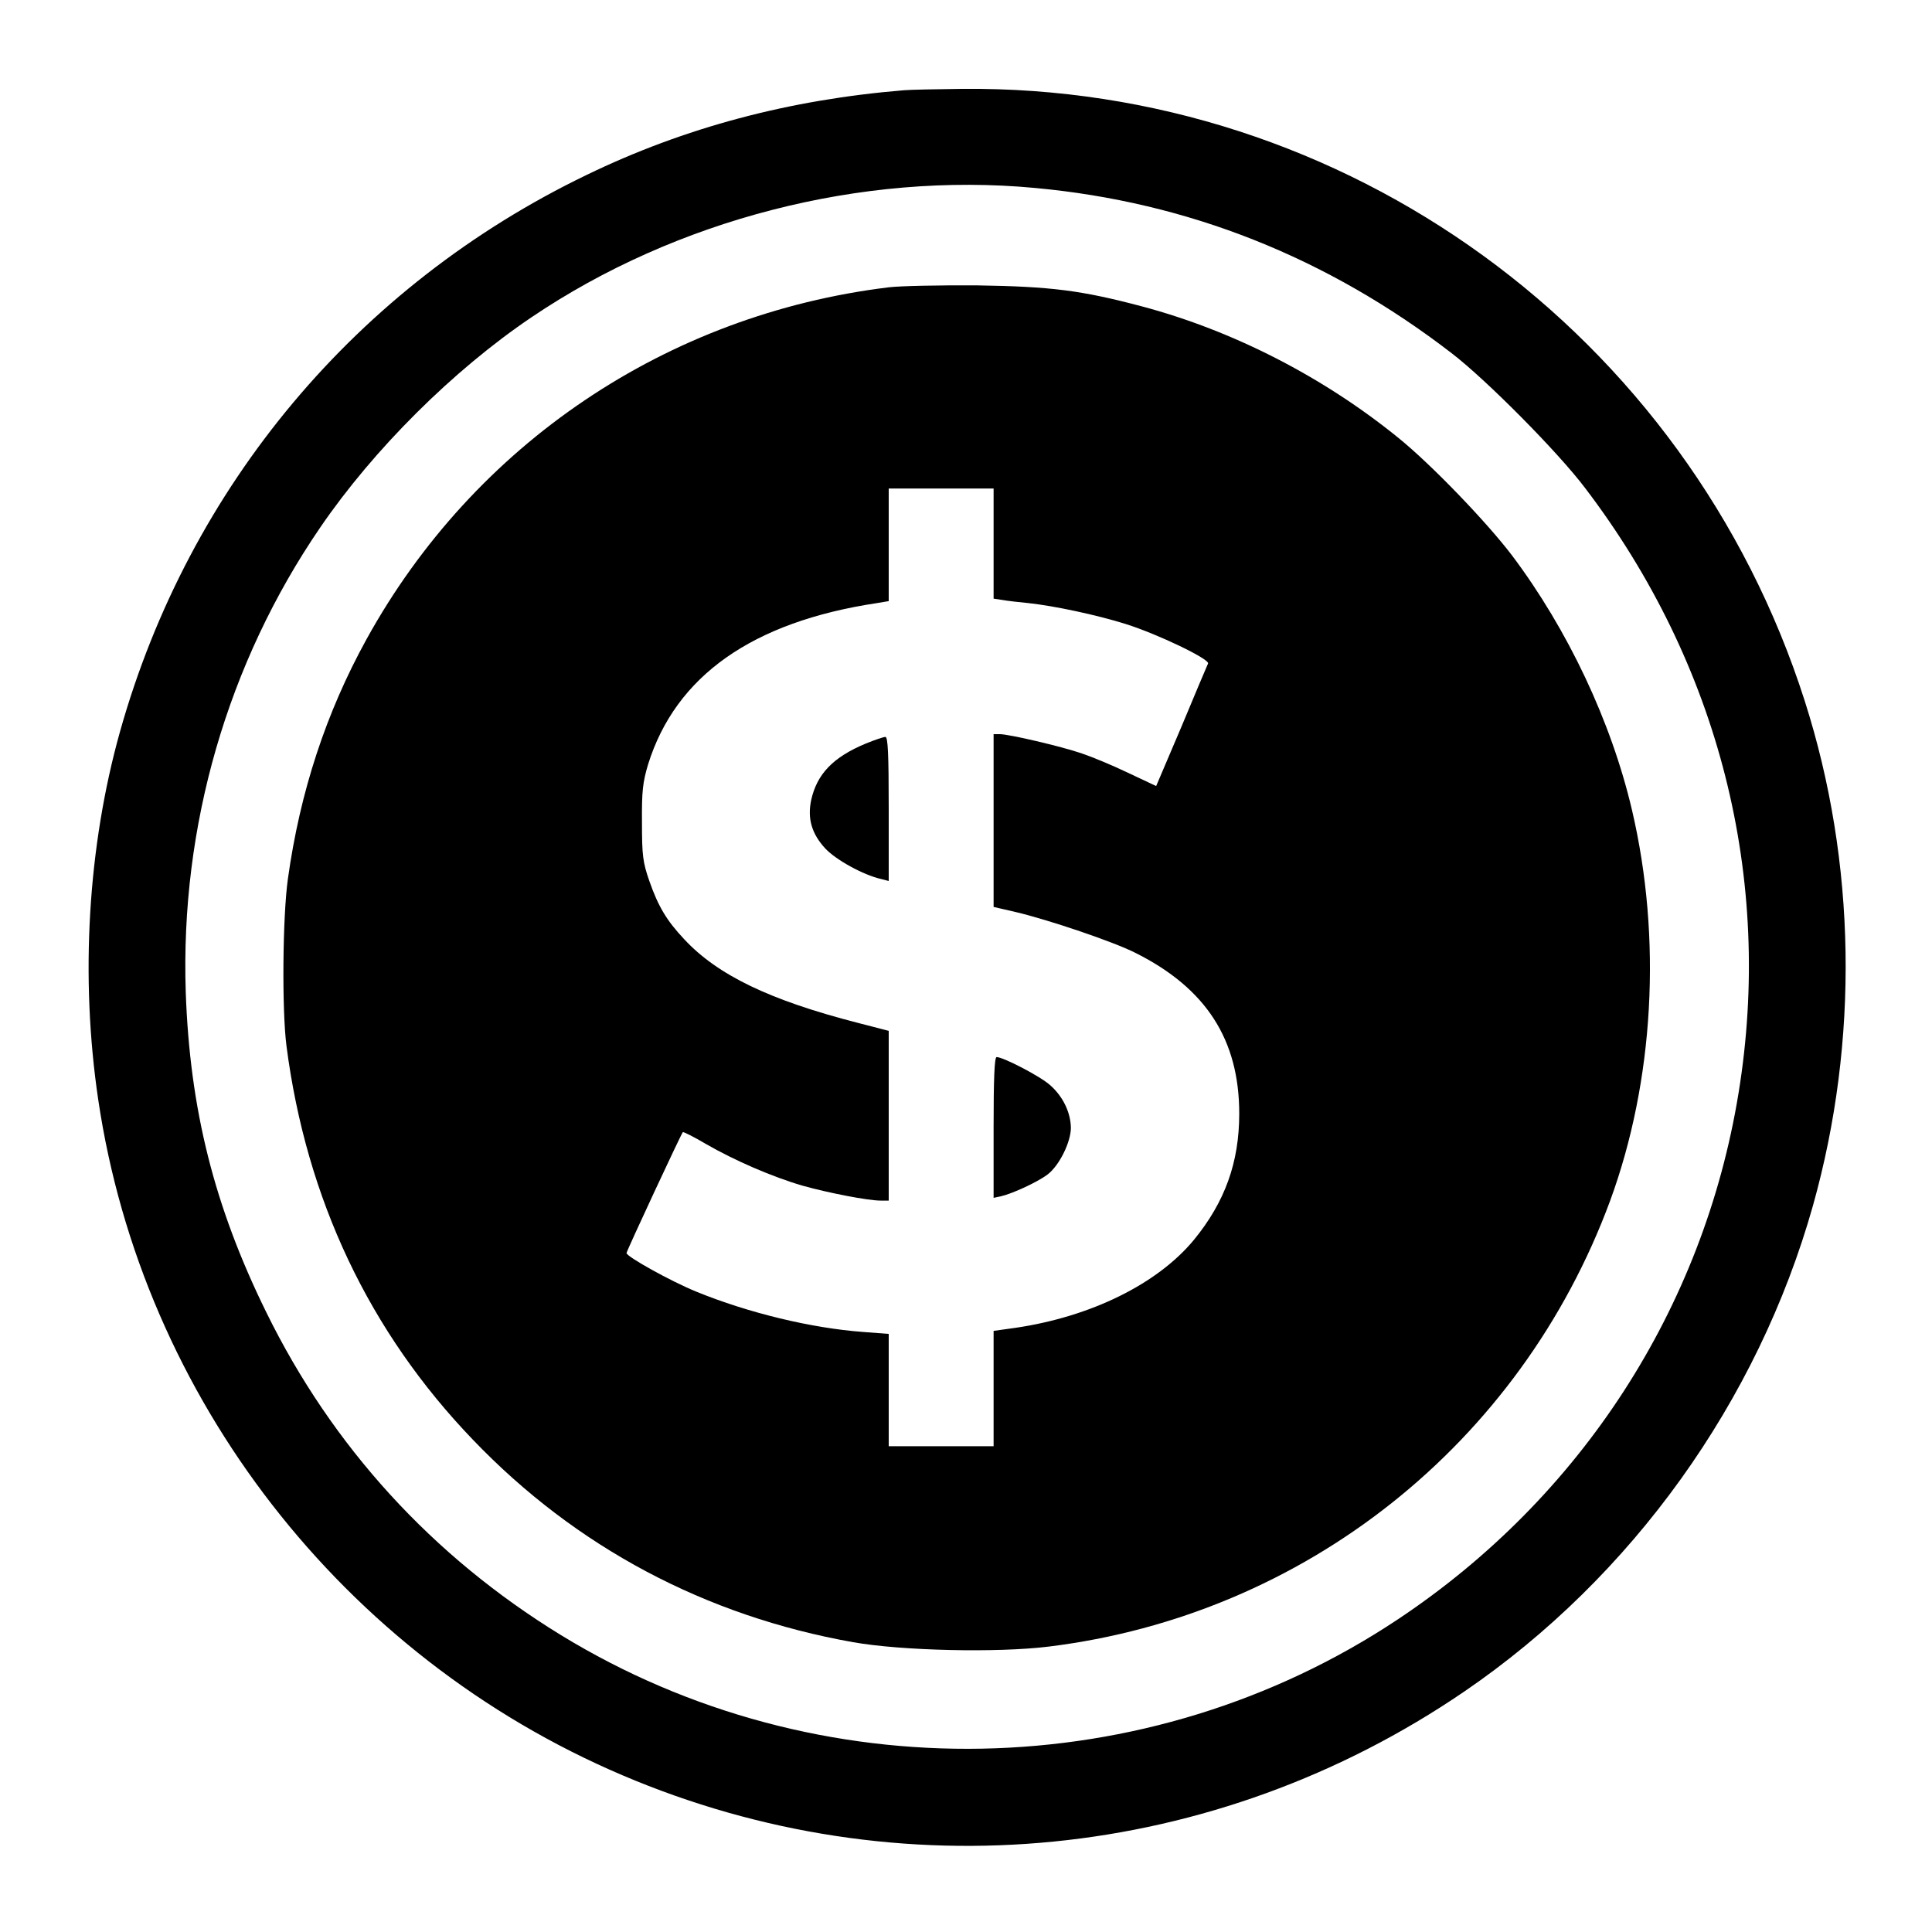
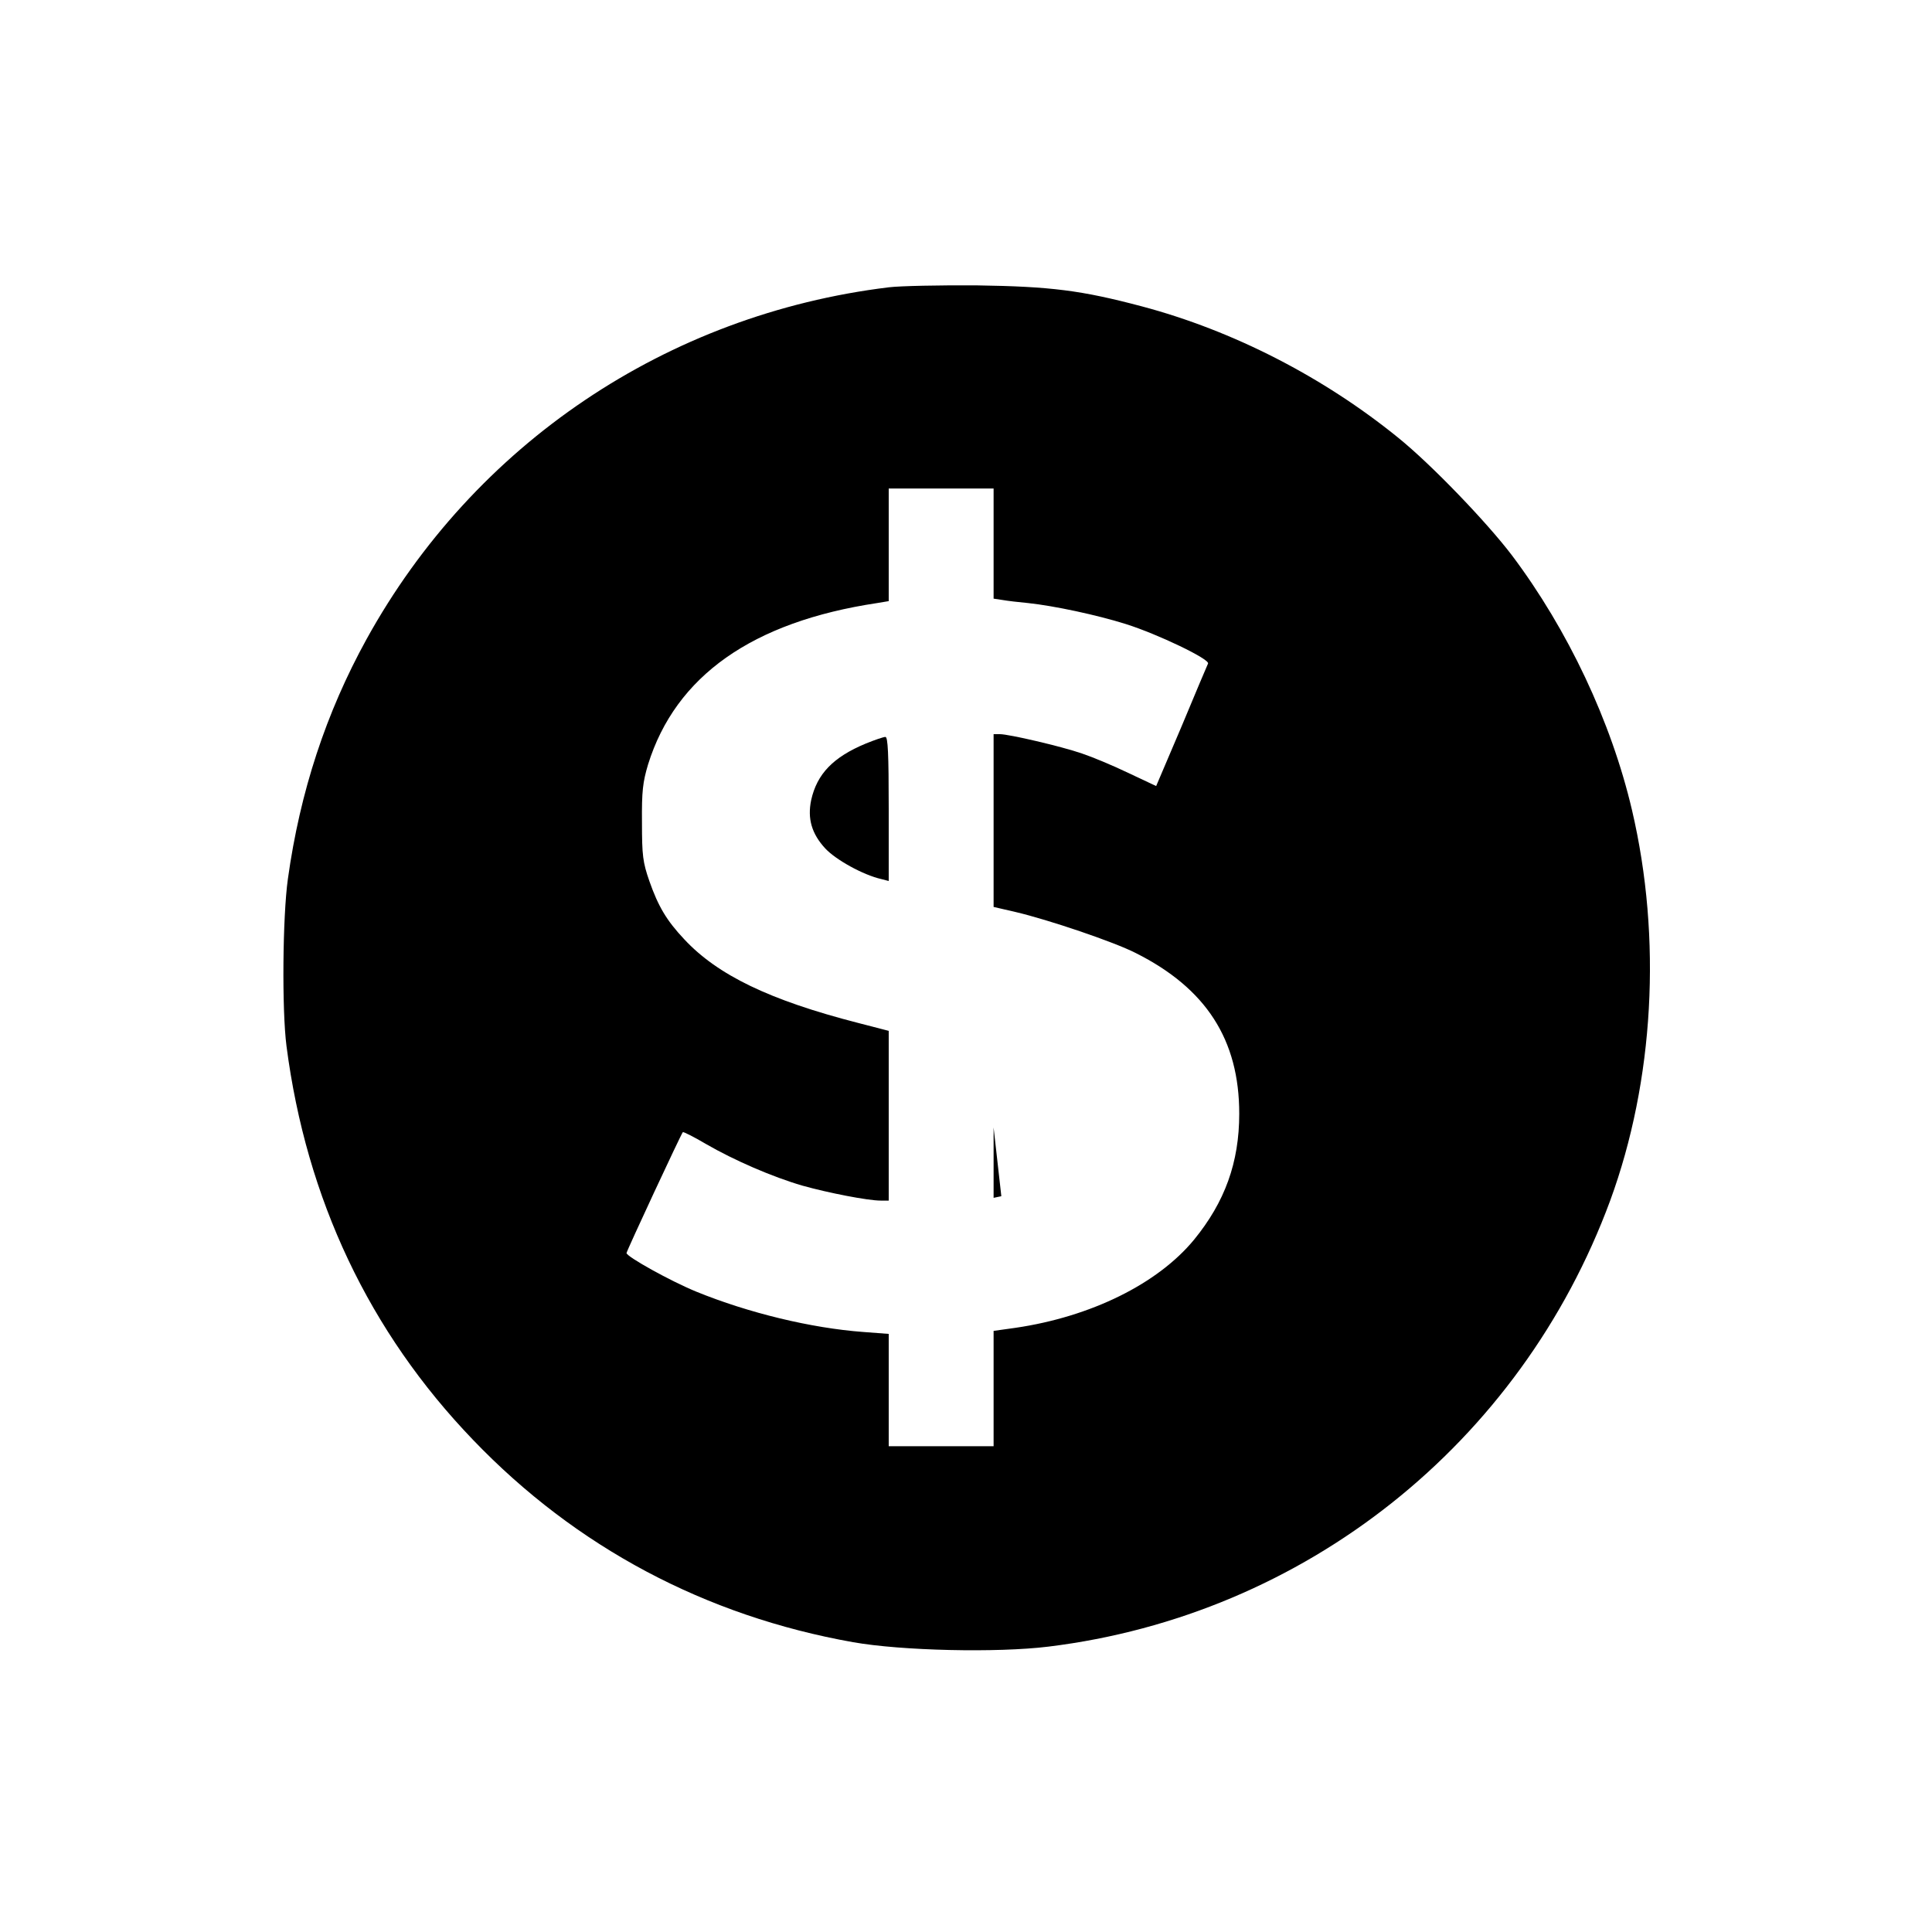
<svg xmlns="http://www.w3.org/2000/svg" version="1.0" viewBox="0 0 700 700">
-   <path d="M327.5 32.7c-41.5 3.4-79.5 13.5-115 30.7-83.1 40.1-144 112.7-169 201.6-11.7 41.7-14.5 89.1-7.9 133.5 16 108 88.7 201.6 189.9 244.7 100.4 42.8 214.6 31.4 305-30.3 60.8-41.5 106.4-105.1 126.4-176.2 16.7-59.6 15.7-124.2-3-182.7C611.4 120.8 487.5 30.8 348.5 32.2c-9.3.1-18.8.3-21 .5zM375 68.1c55.4 5.1 105.8 25.1 151 59.9 12.5 9.6 38.5 35.8 48.3 48.8 48.6 63.8 68.3 141.5 55.6 219.3-12.7 77.9-57 146.4-123.4 190.6-90.7 60.4-210.2 62.7-303.3 5.7-46.5-28.5-82.8-68.2-106.7-116.9-18.9-38.4-27.7-73.6-29.2-116-2-60.1 15.1-119.3 48.8-168.5 19.3-28.2 48-56.8 76.4-76C245 79.5 312.2 62.2 375 68.1z" />
  <path d="M322 104.1c-80.4 9.8-150.2 56.8-189.2 127.5-14.6 26.5-24.1 55.2-28.5 86.9-1.9 13.6-2.2 47.3-.5 60.5 7.2 55.5 30 103.6 67.6 142.7 37.3 38.9 84.2 63.8 137.7 73.3 17.5 3.1 52.1 3.9 70.8 1.6 92.8-11.4 171-73.5 203.5-161.6 15.9-43.4 18.8-95 7.9-141.5-7.5-32-23.2-65.3-43.5-92.3-9.2-12.1-29.3-33-41.2-42.6-27.1-22-59.8-38.8-92.9-47.6-21.9-5.8-32.9-7.2-59.7-7.6-13.5-.1-27.9.2-32 .7zm38 92.9v19.9l3.3.5c1.7.3 5.9.8 9.2 1.1 9.4 1 24.9 4.3 35.4 7.6 11.7 3.7 30.4 12.7 29.8 14.3-.3.6-4.6 10.8-9.6 22.8l-9.2 21.6-10.2-4.8c-5.6-2.7-13.1-5.8-16.7-7-7.5-2.6-26.5-7-29.7-7H360v62.6l7.8 1.8c12 2.8 35.9 10.9 43.7 14.9 25.5 12.8 37.5 31.4 37.5 58.2 0 17.7-5.2 32-16.4 45.7-13.2 16-37.4 27.9-64.7 31.9l-7.9 1.1V524h-38v-40.7l-9.2-.7c-18.9-1.4-41.6-6.9-60.5-14.6-9.3-3.8-25.3-12.7-25.3-14 0-.7 19.8-43.2 20.4-43.8.2-.2 4 1.7 8.4 4.3 10.2 5.9 24 11.9 35 15.1 9.3 2.6 23.6 5.4 28.3 5.4h2.9v-61.5l-11.2-2.9c-31.9-8.2-50.8-17.3-62.9-30.3-6.4-6.8-9.4-11.9-12.6-21-2.4-6.9-2.7-9.3-2.7-21.3-.1-11.4.3-14.6 2.2-21 10-32.1 37.8-51.7 83-58.5l4.2-.7V177h38v20z" />
-   <path d="M313.7 269.4c-11.8 4.9-17.7 11-19.8 20.5-1.4 6.7.2 12.2 5.1 17.5 3.8 4.1 13.7 9.6 20.3 11.1l2.7.7v-26.1c0-20.2-.3-26.1-1.2-26.1-.7 0-3.9 1.1-7.1 2.4zM360 408.5V434l2.8-.6c4.2-1 13.3-5.2 16.8-7.9 4.2-3.2 8.4-11.7 8.4-16.9-.1-5.6-2.9-11.4-7.6-15.5-3.6-3.2-16.9-10.1-19.3-10.1-.8 0-1.1 8.1-1.1 25.5z" />
+   <path d="M313.7 269.4c-11.8 4.9-17.7 11-19.8 20.5-1.4 6.7.2 12.2 5.1 17.5 3.8 4.1 13.7 9.6 20.3 11.1l2.7.7v-26.1c0-20.2-.3-26.1-1.2-26.1-.7 0-3.9 1.1-7.1 2.4zM360 408.5V434l2.8-.6z" />
</svg>